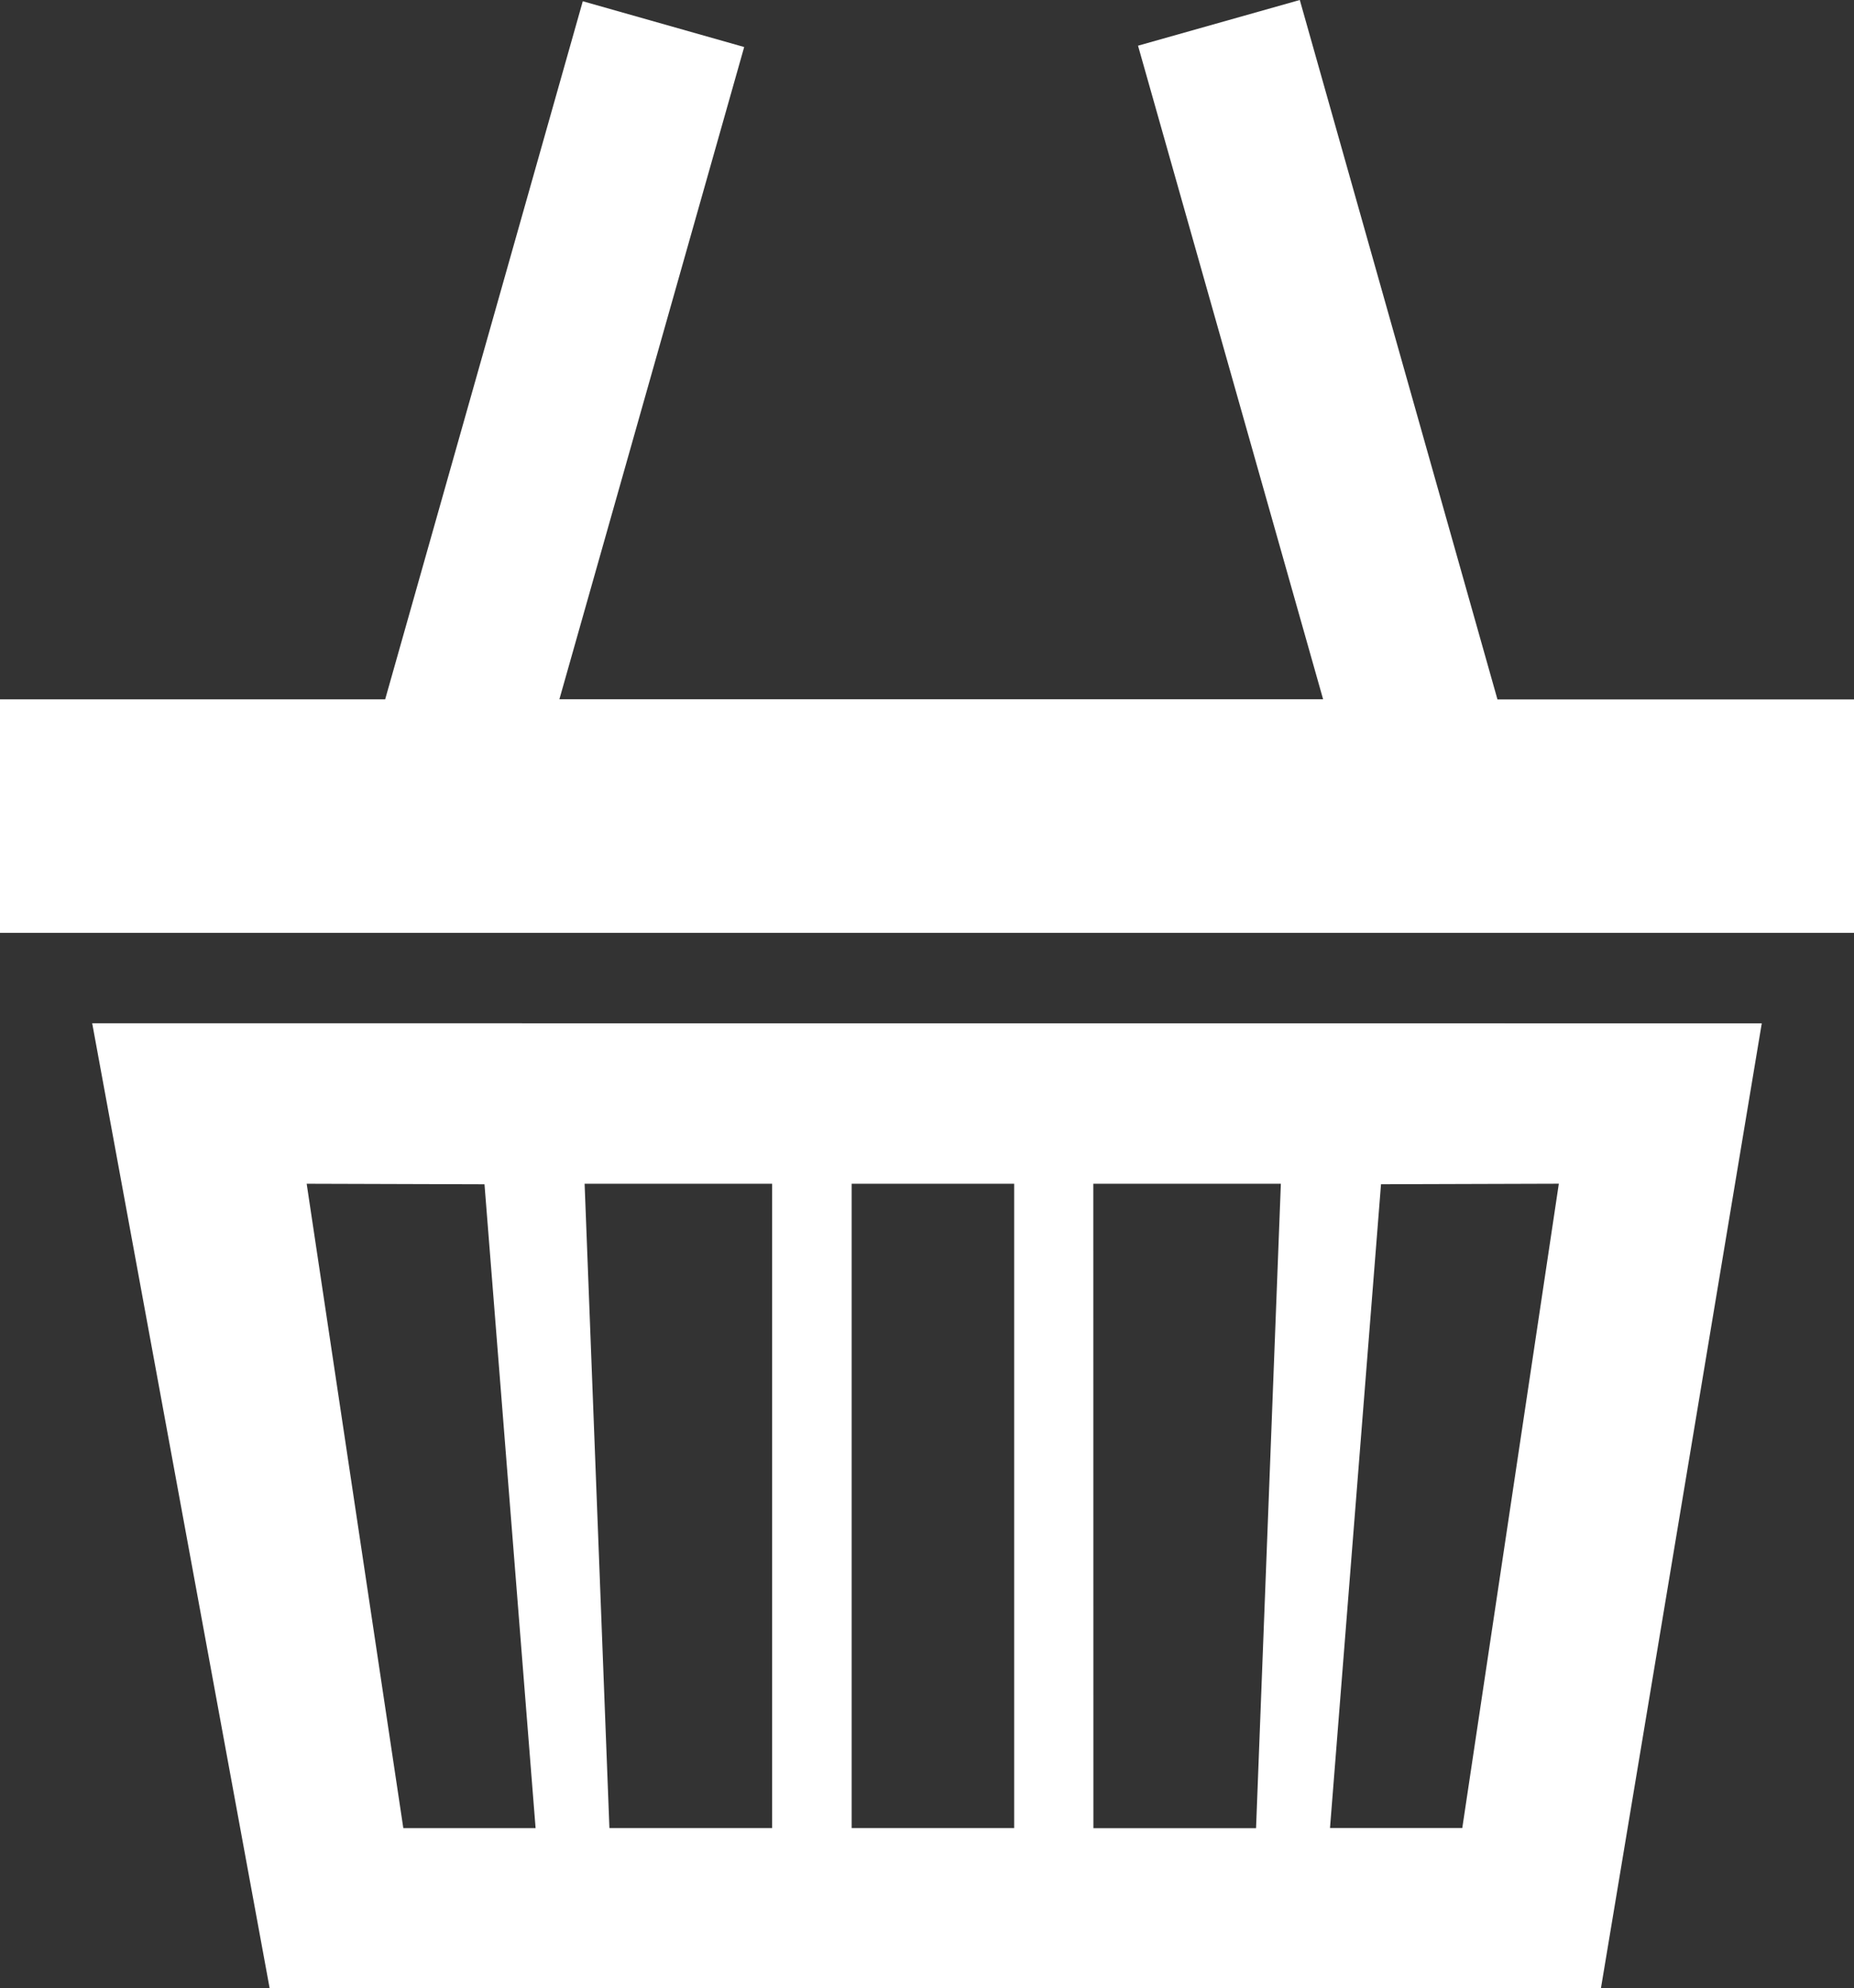
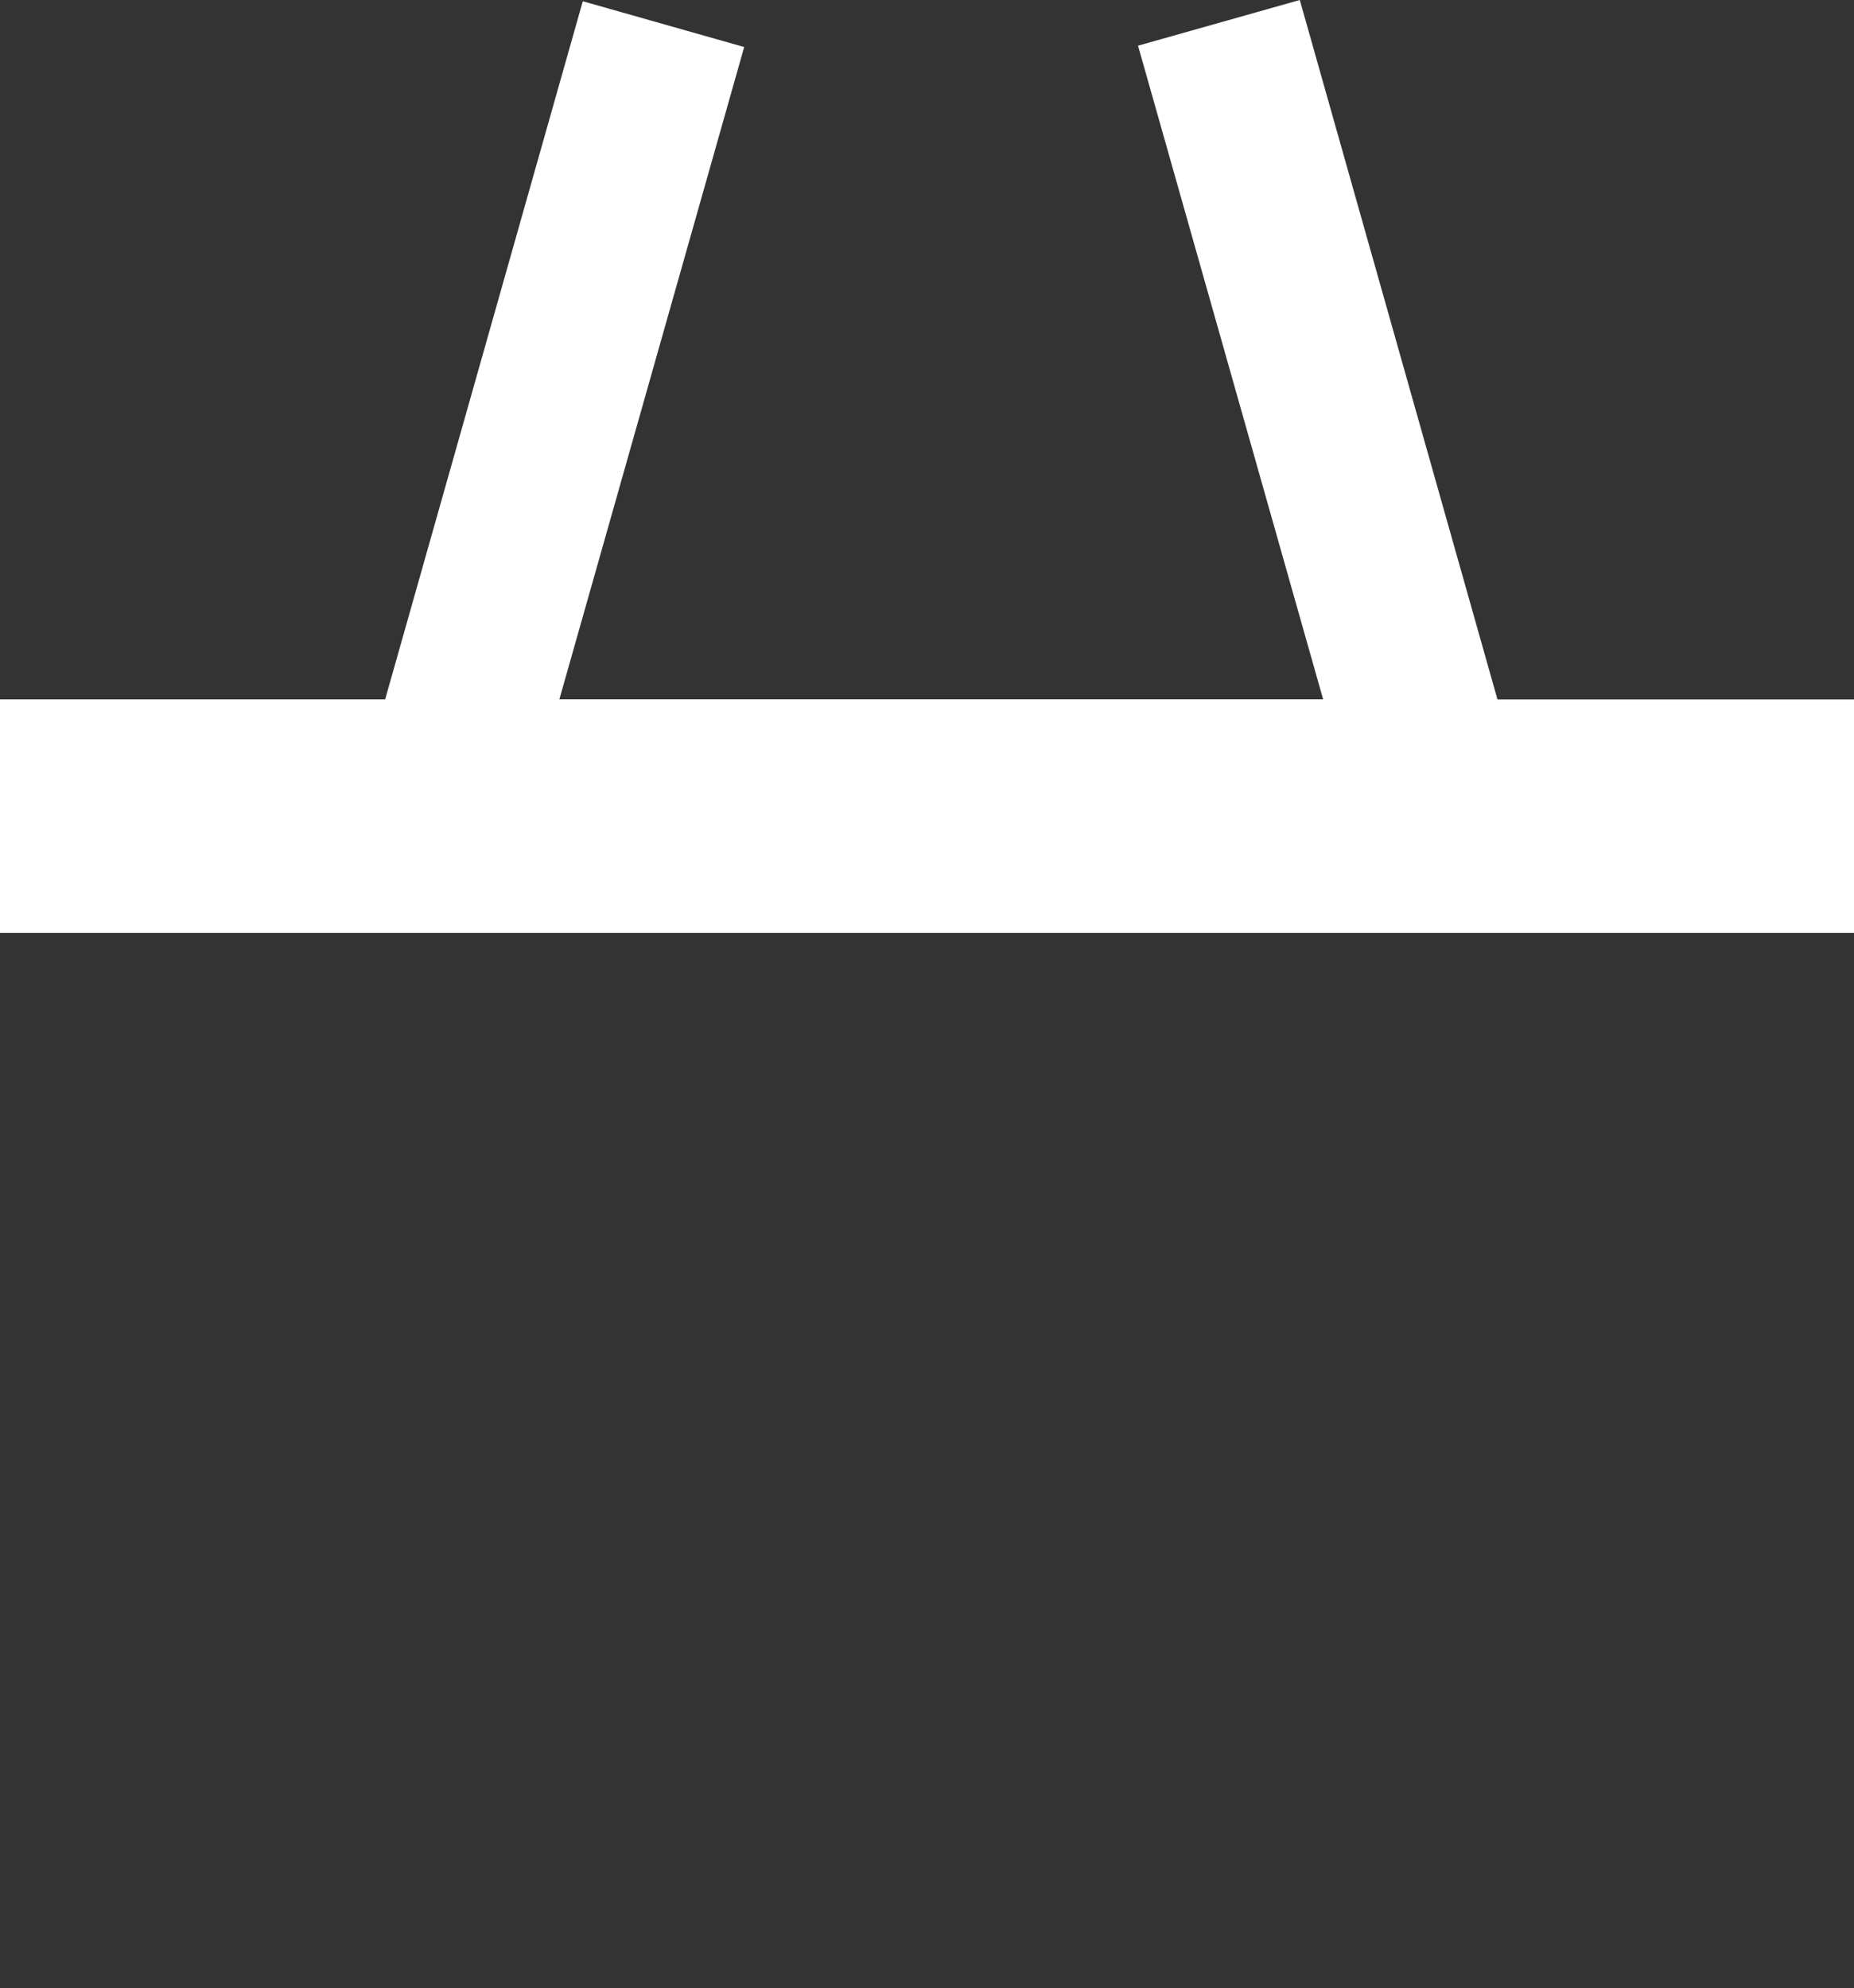
<svg xmlns="http://www.w3.org/2000/svg" id="Calque_1" data-name="Calque 1" viewBox="0 0 446.27 478.61">
  <rect x="0" y="0" width="446.27" height="478.61" fill="#333333" stroke="none" />
  <defs>
    <style>
      .cls-1 {
        fill: #fff;
        stroke-width: 0px;
      }
    </style>
  </defs>
  <g id="Groupe_7" data-name="Groupe 7">
    <path id="Tracé_9" data-name="Tracé 9" class="cls-1" d="M312.87,0l-38.94,11,44.55,157.33h-183.83L179.13,11.32,140.28.3l-47.57,168.06H0v56.21h446.27v-56.19h-85.82L312.87,0Z" />
-     <path id="Tracé_10" data-name="Tracé 10" class="cls-1" d="M73.82,284.97l42.8.13,12.3,154.99h-31.84l-23.26-155.11ZM205,284.97h39.12v155.11h-39.12v-155.11ZM332.42,285.09l42.8-.13-23.24,155.11h-31.84l12.28-154.99ZM140.72,284.97h45.14v155.11h-39.17l-5.97-155.11ZM263.17,284.97h45.14l-5.97,155.13h-39.15l-.02-155.13ZM22.19,246.33l42.71,232.28h320.46l38.71-232.26-401.87-.02Z" />
  </g>
</svg>